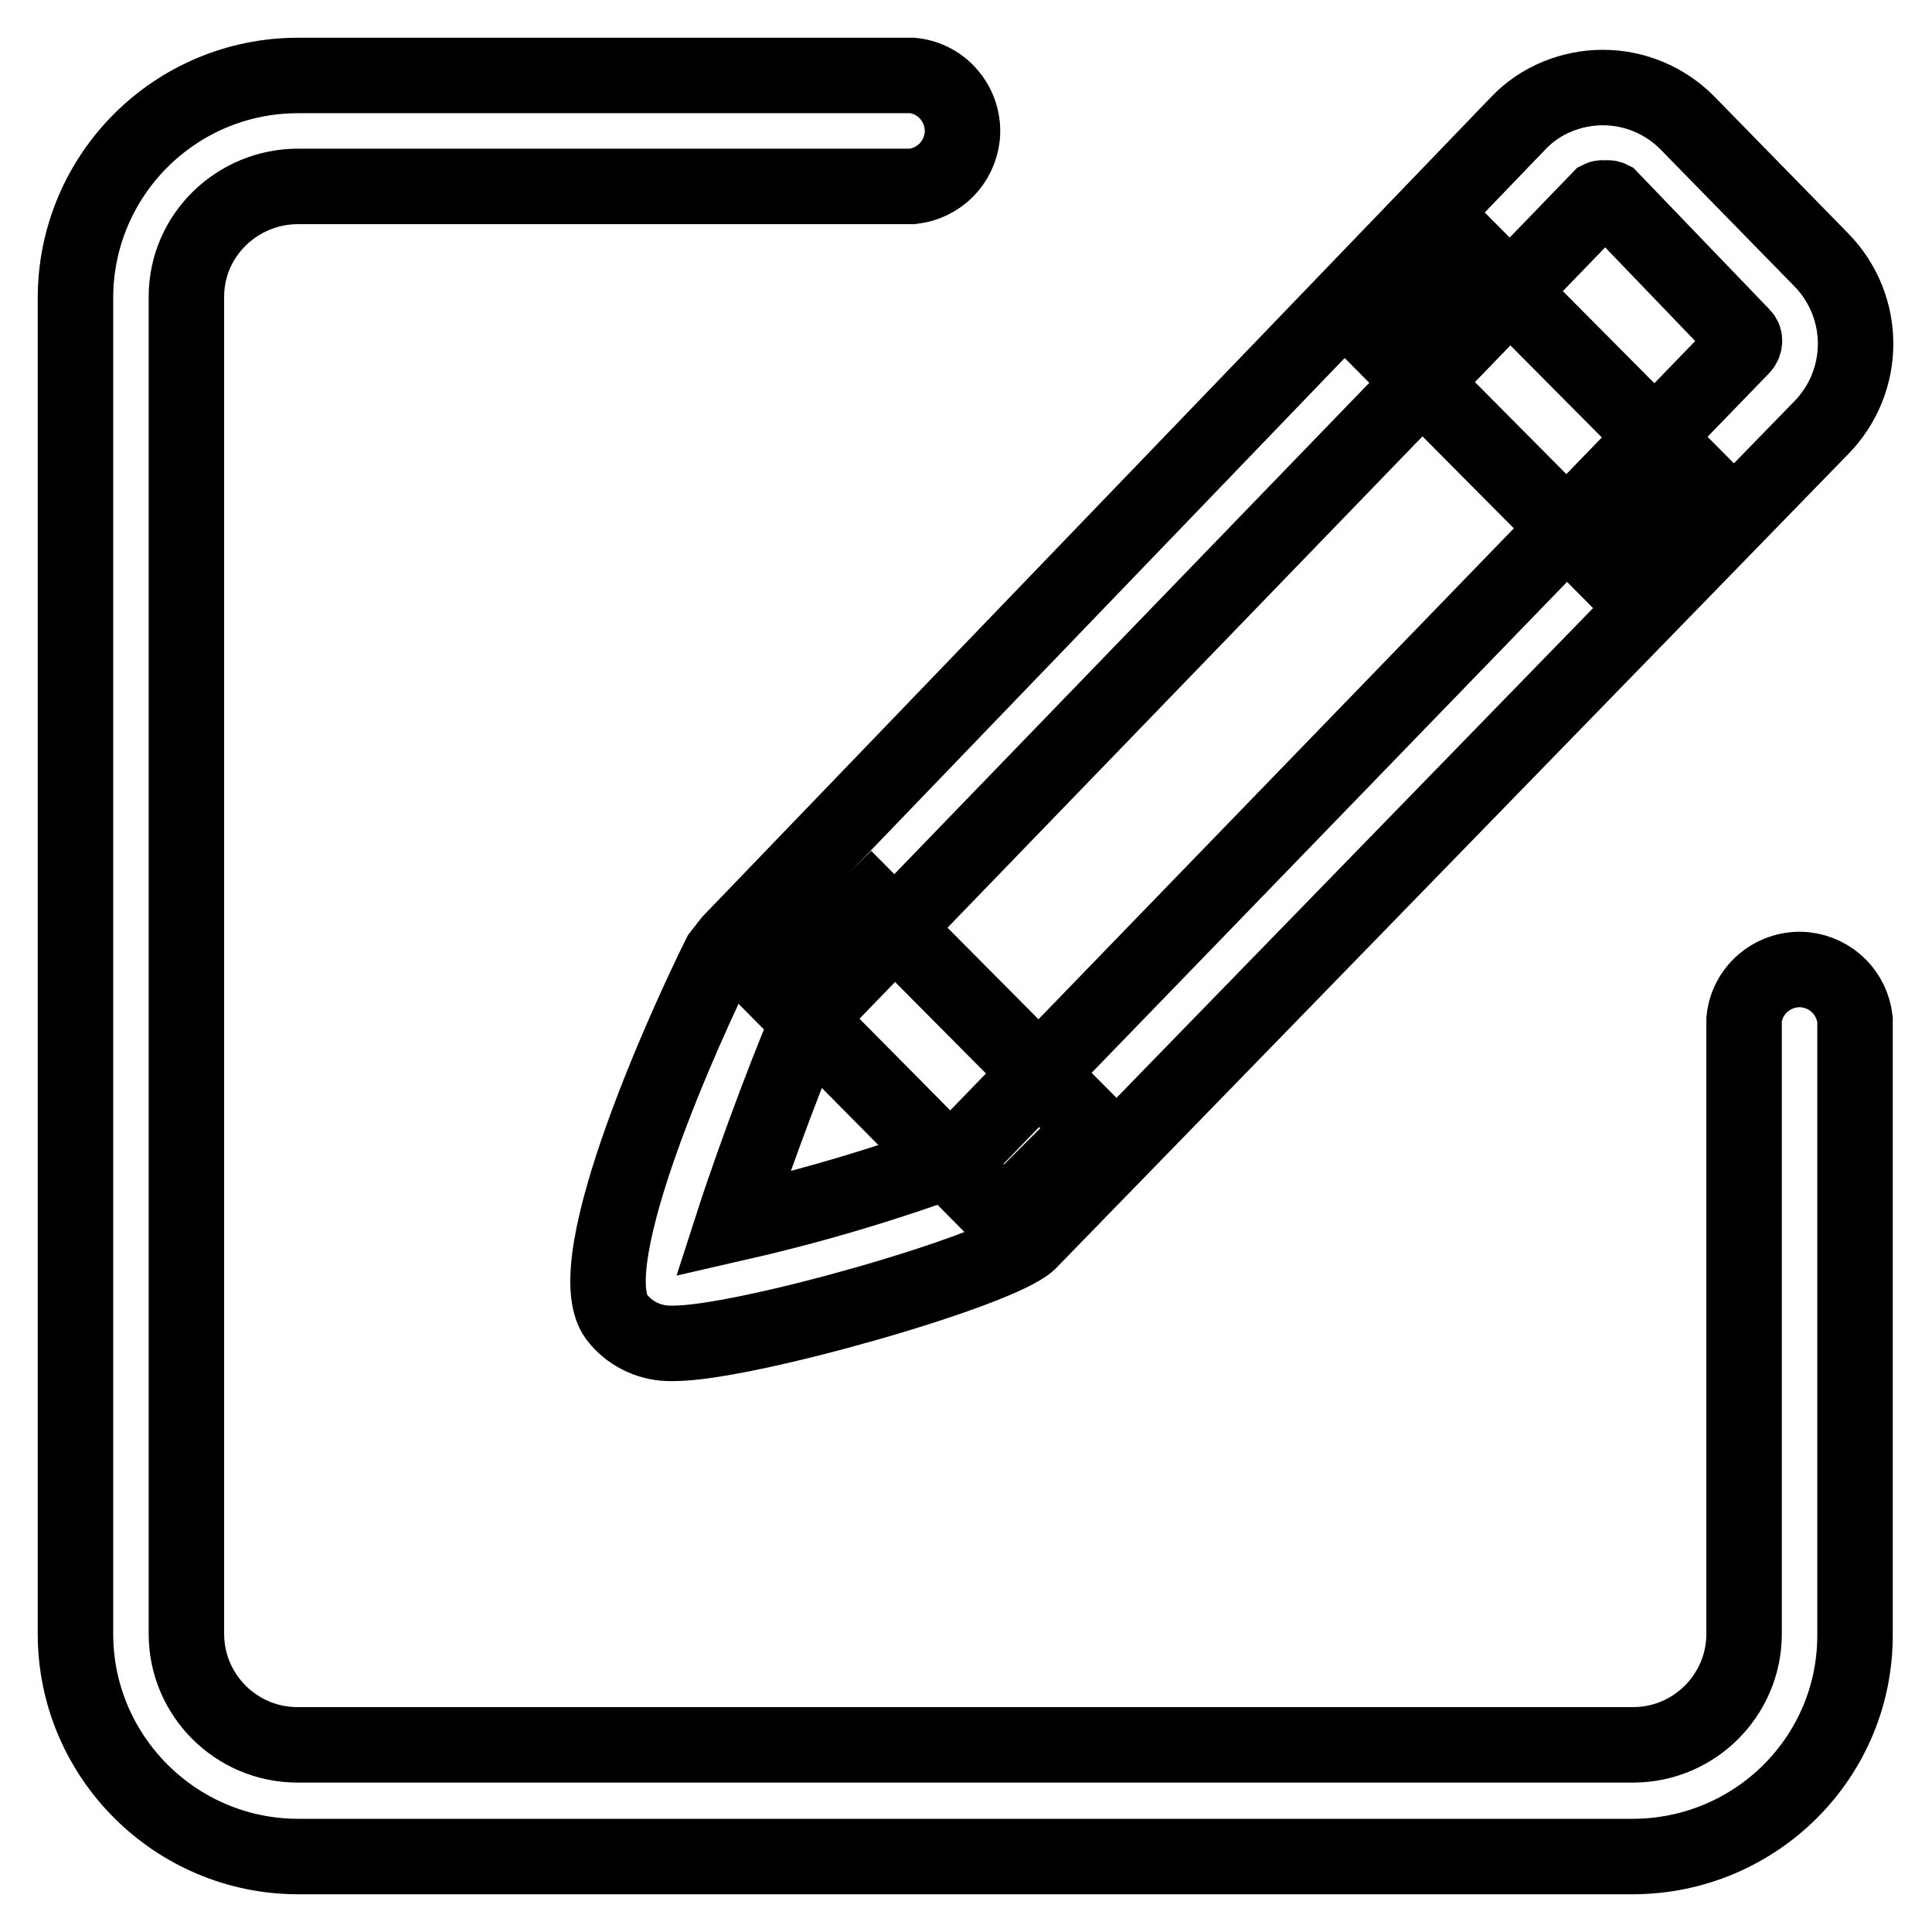
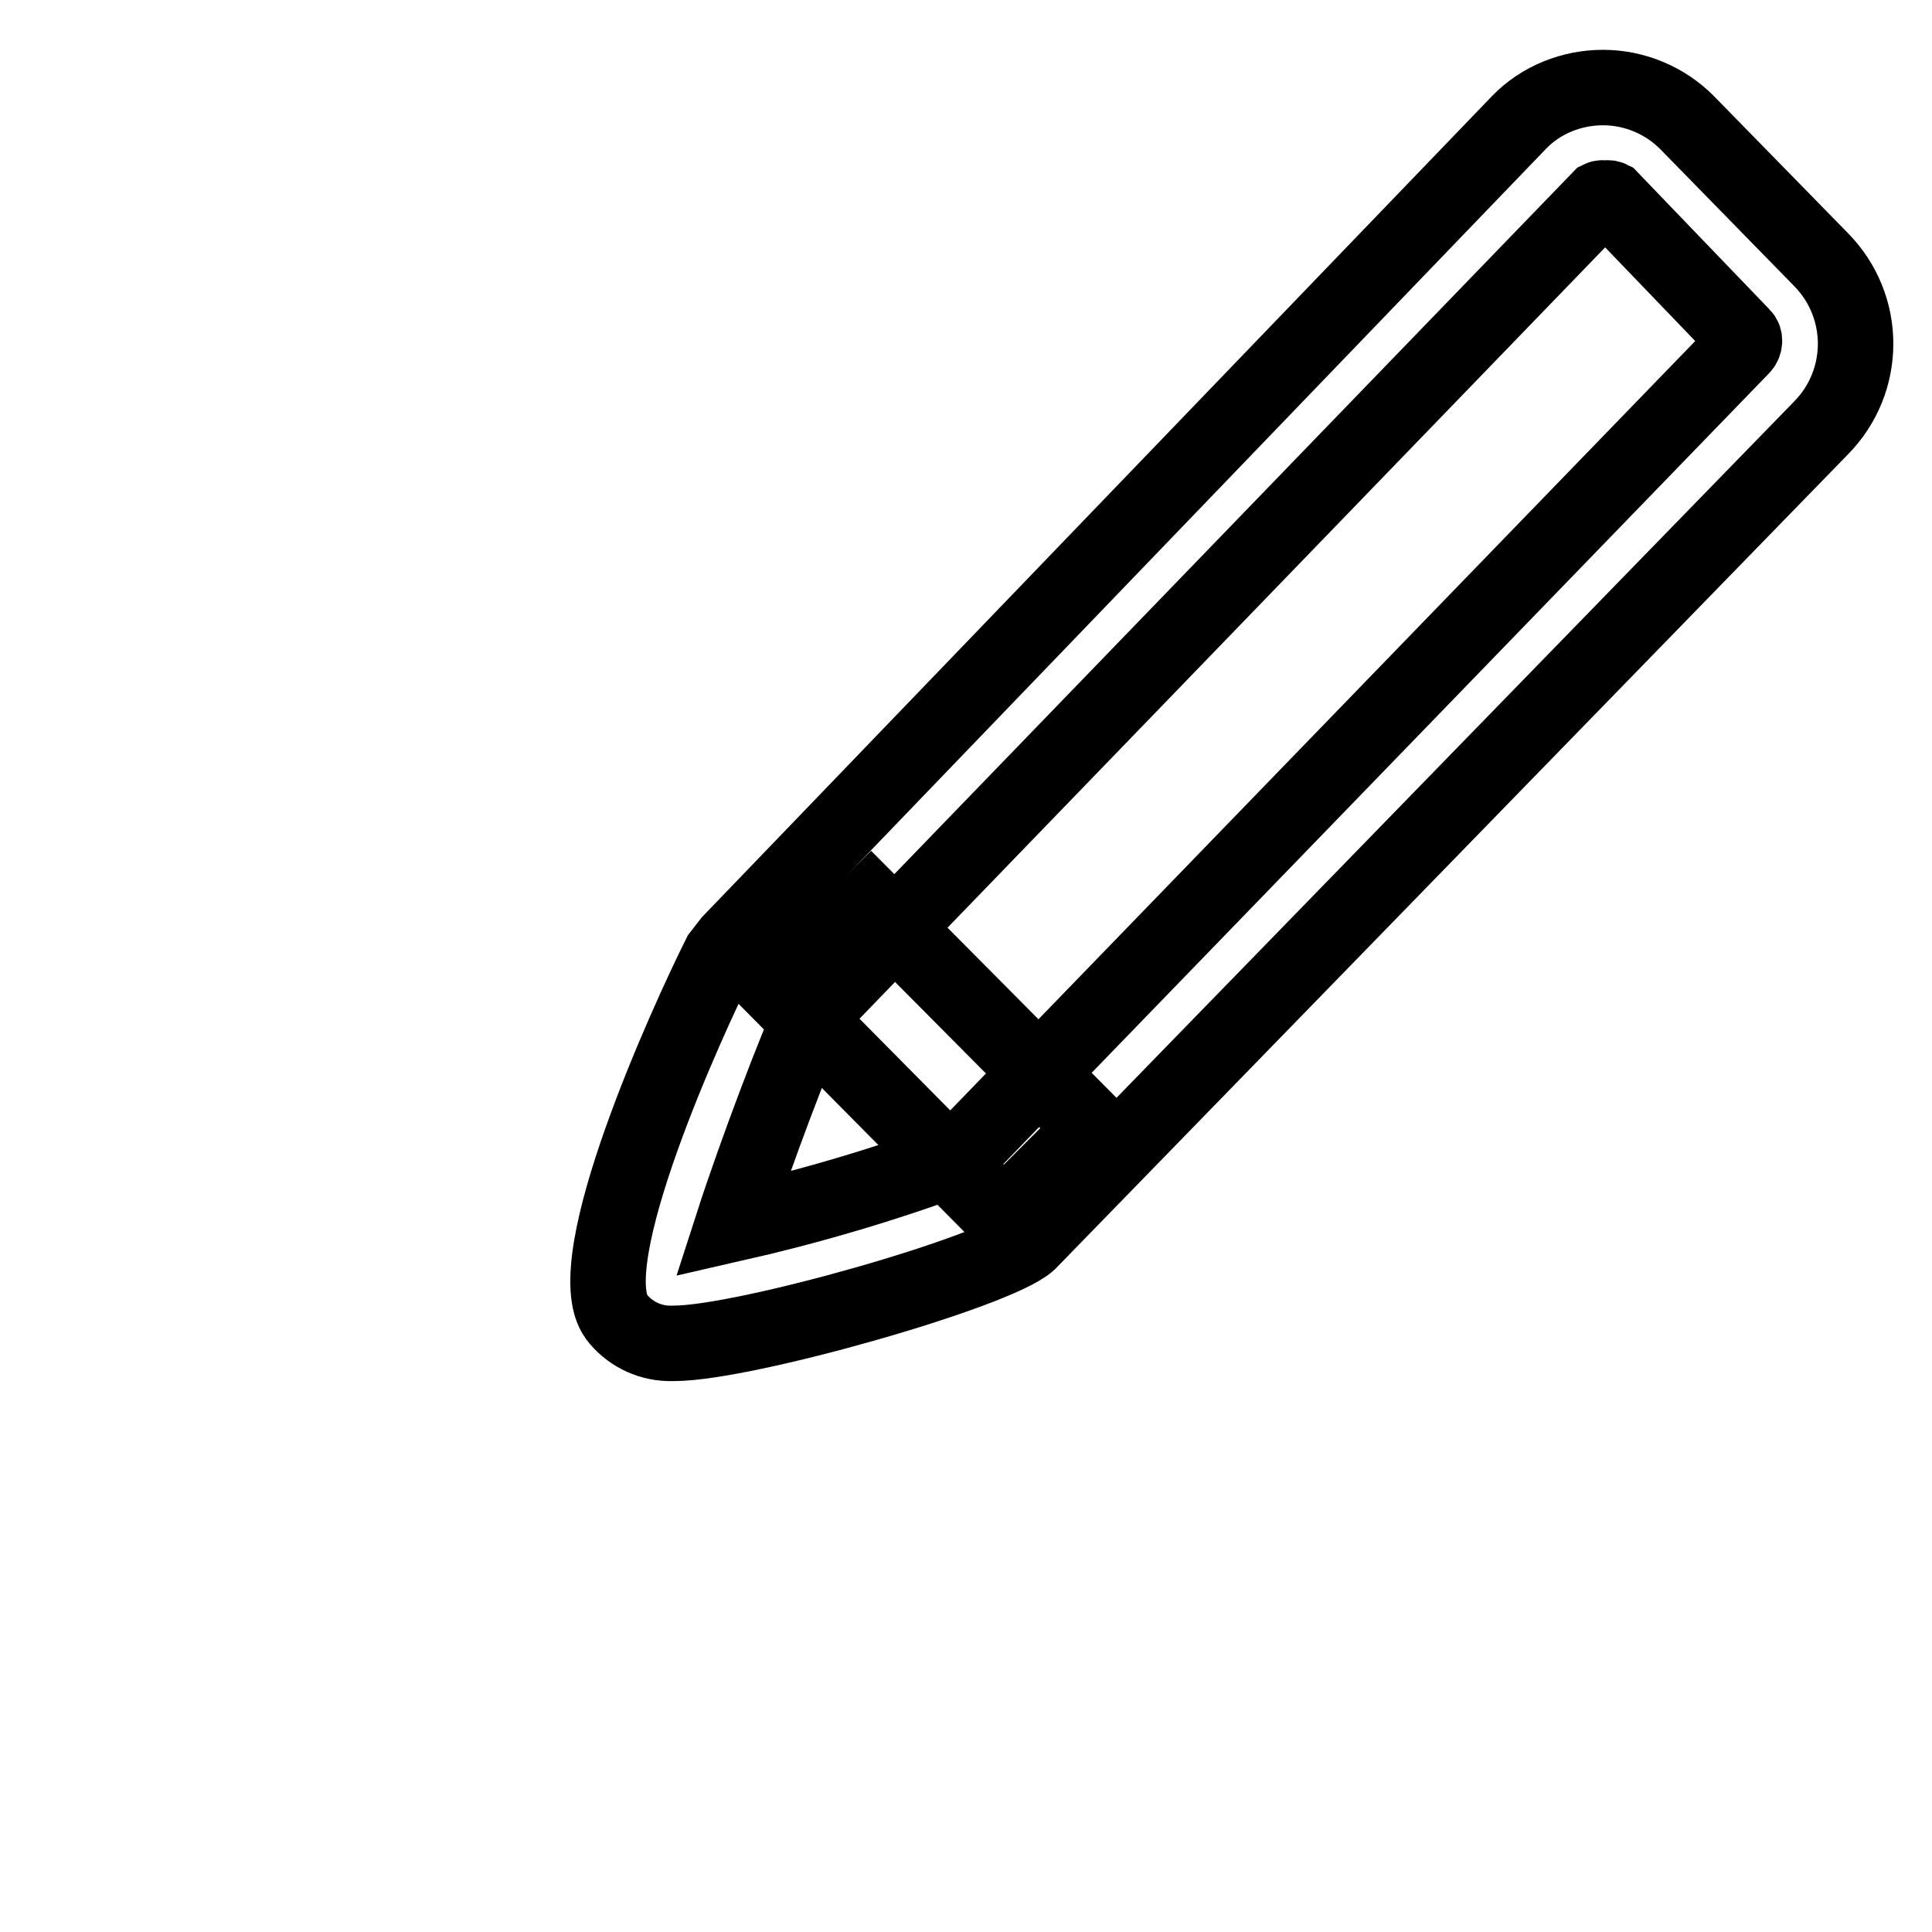
<svg xmlns="http://www.w3.org/2000/svg" version="1.1" x="0px" y="0px" viewBox="0 0 256 256" enable-background="new 0 0 256 256" xml:space="preserve">
  <g>
-     <path stroke-width="10" fill-opacity="0" stroke="#000000" d="M216.5,246h-177C23.3,246,10,232.8,10,216.5v-177C10,23.2,23.2,10,39.5,10h81.4c4.1,0.4,7,4.1,6.6,8.1 c-0.4,3.5-3.1,6.2-6.6,6.6H39.5c-8.1,0-14.8,6.5-14.8,14.6c0,0.1,0,0.1,0,0.2v177c0,8.1,6.6,14.7,14.7,14.7h177 c8.1,0,14.7-6.6,14.7-14.7v-81.4c0.4-4.1,4.1-7,8.1-6.6c3.5,0.4,6.2,3.1,6.6,6.6v81.4C245.9,232.8,232.7,245.9,216.5,246z  M182.8,45l11.9-11.8l29.5,29.7l-11.9,11.8L182.8,45z" />
    <path stroke-width="10" fill-opacity="0" stroke="#000000" d="M103.5,131.6l11.9-11.8l29.5,29.7L133,161.4L103.5,131.6z" />
    <path stroke-width="10" fill-opacity="0" stroke="#000000" d="M89.3,178h-0.8c-2.7-0.1-5.2-1.4-6.8-3.5c-5.3-7.2,9.5-39.5,13.7-47.9l1.4-1.8L201.3,16.2 c2.9-3,7-4.6,11.1-4.6c4.2,0,8.2,1.7,11.1,4.6l17.8,18.2c6.1,6.2,6.1,16.1,0,22.3l-105,107.9C132,168.5,98.7,178,89.3,178L89.3,178 z M107.6,134.3c-2,4.1-7.5,18.6-10.5,27.9c10.1-2.3,20-5.2,29.7-8.8L230.8,46c0.4-0.4,0.5-1.1,0.1-1.5c0,0,0,0-0.1-0.1l-17.4-18.1 c-0.2-0.1-0.5-0.1-0.7,0c-0.2-0.1-0.5-0.1-0.7,0L107.6,134.3z M107.6,134.3l-0.5,0.5L107.6,134.3z" />
  </g>
</svg>